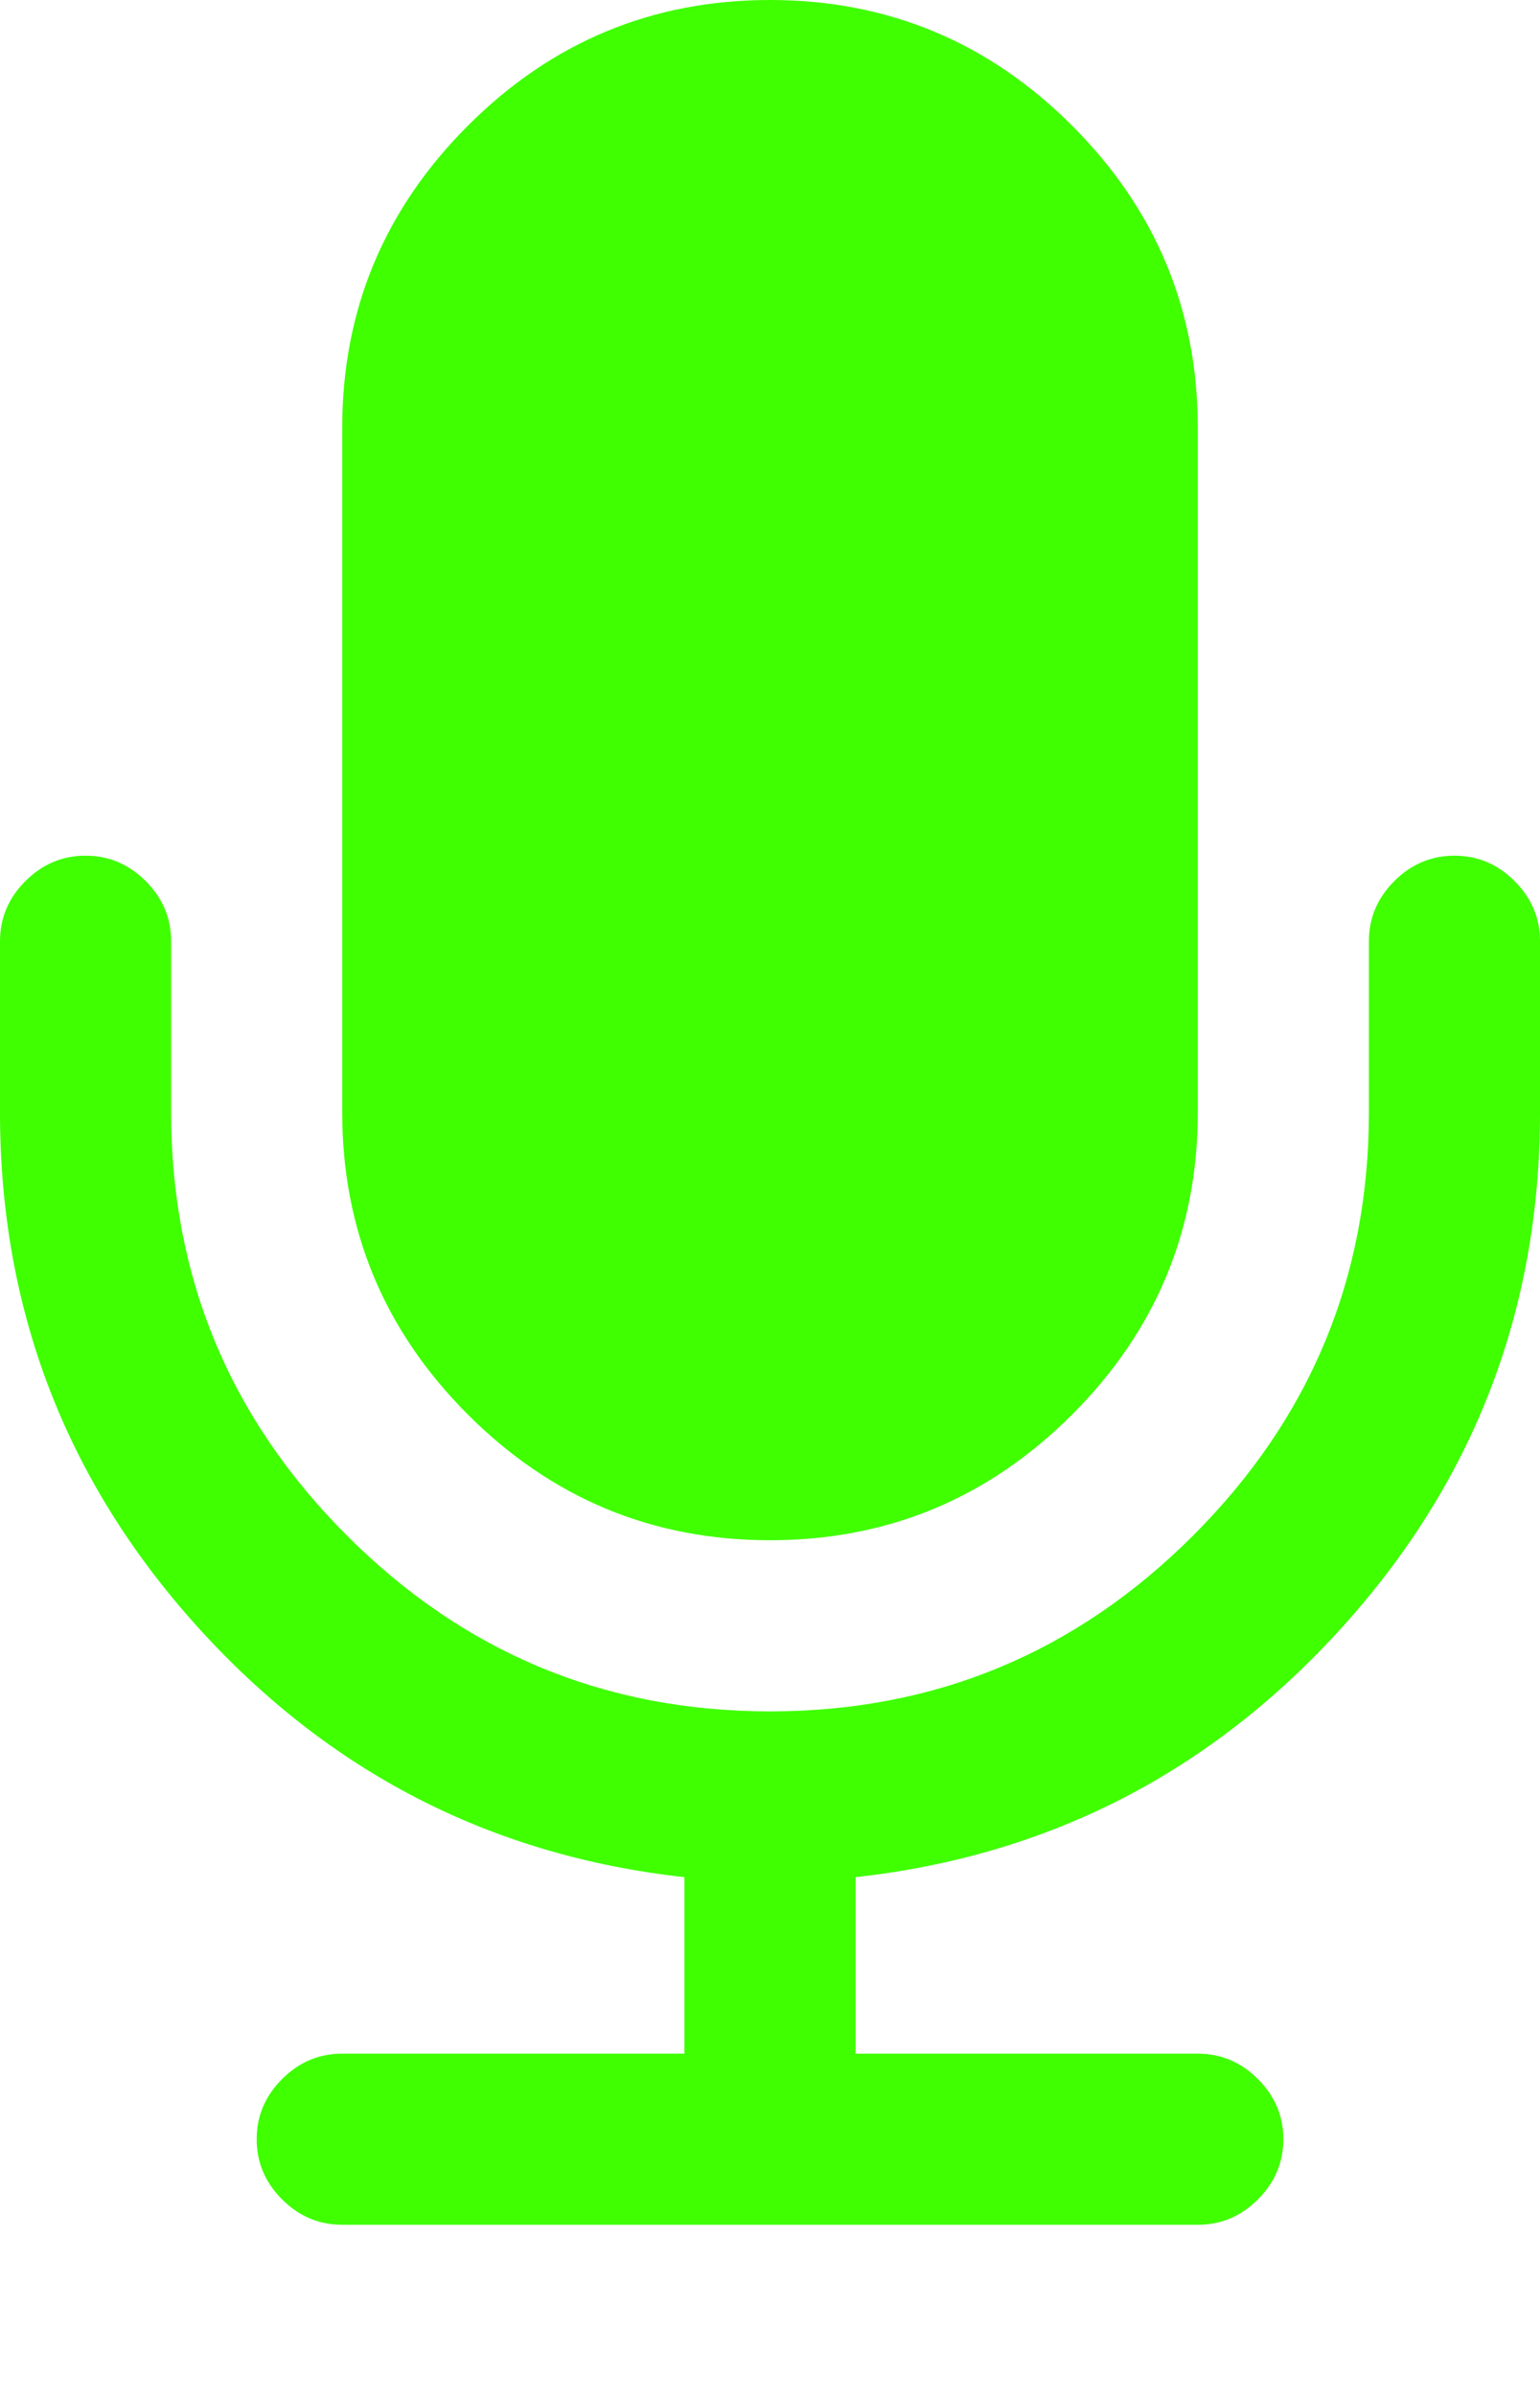
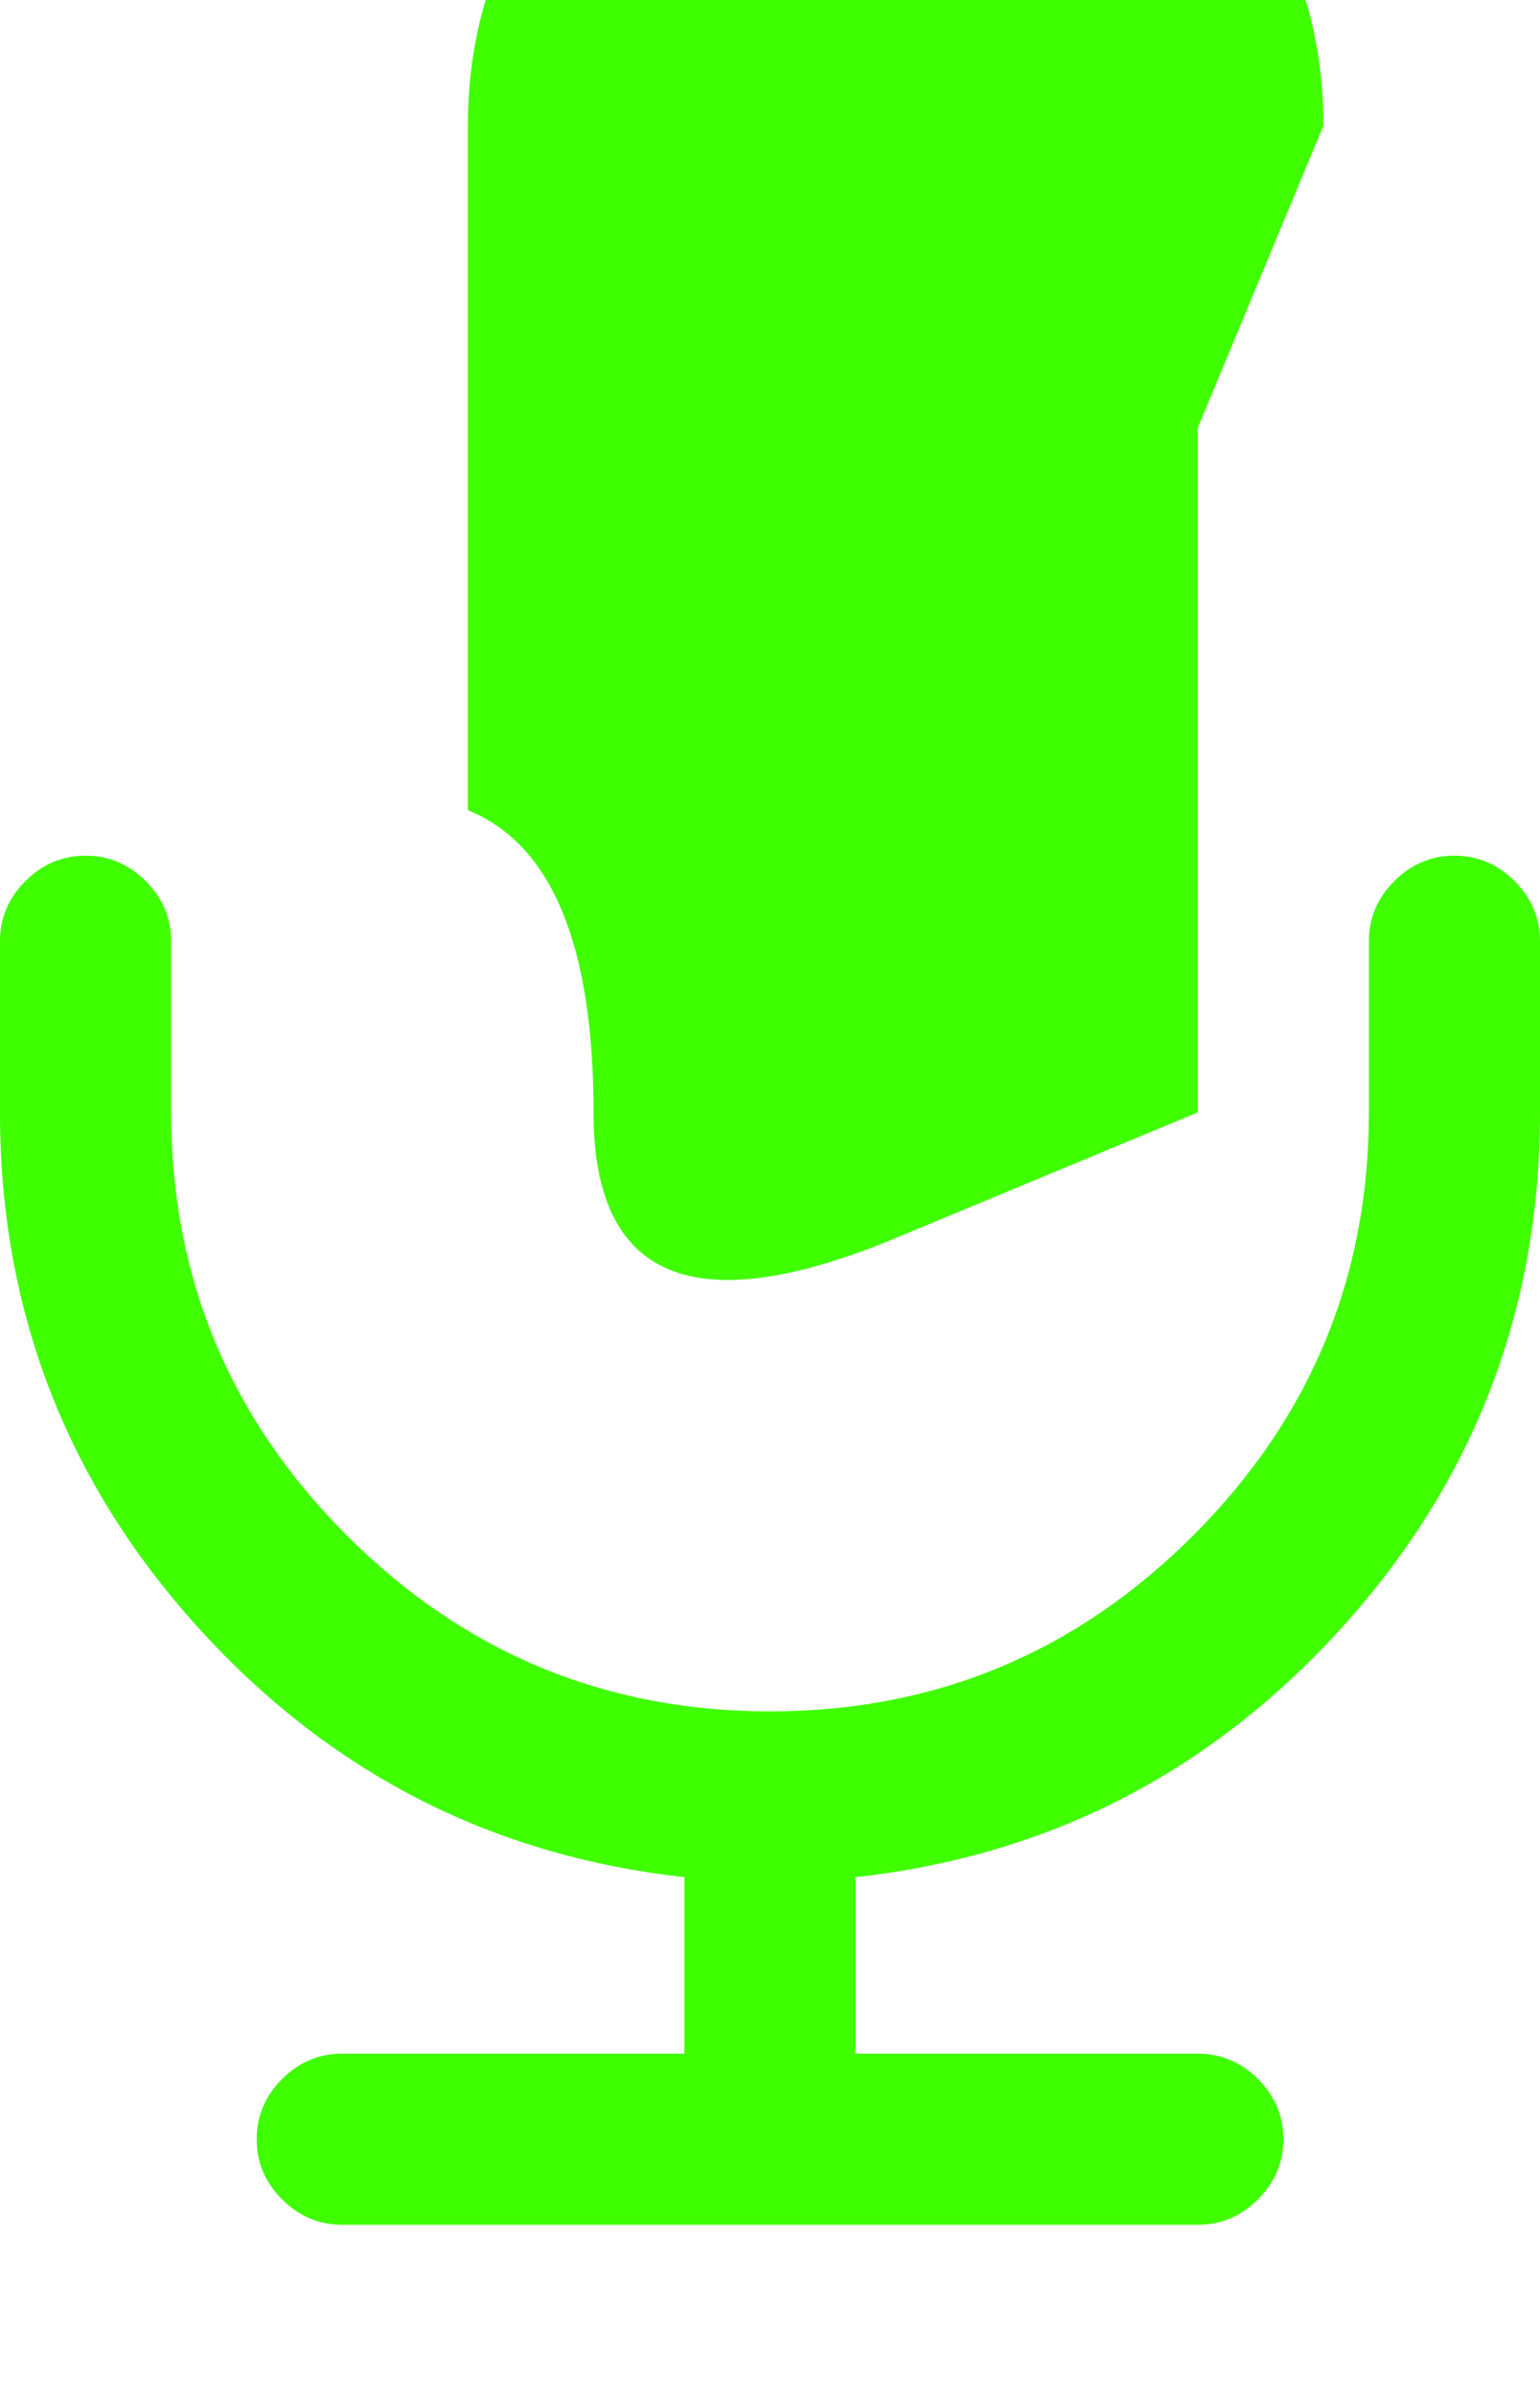
<svg xmlns="http://www.w3.org/2000/svg" width="100%" height="100%" viewBox="0 0 1152 1792">
-   <path fill="#3fff00" d="M1152 704v128q0 221-147.5 384.5t-364.5 187.5v132h256q26 0 45 19t19 45-19 45-45 19h-640q-26 0-45-19t-19-45 19-45 45-19h256v-132q-217-24-364.5-187.5t-147.5-384.5v-128q0-26 19-45t45-19 45 19 19 45v128q0 185 131.5 316.5t316.5 131.5 316.5-131.5 131.5-316.5v-128q0-26 19-45t45-19 45 19 19 45zM896 320v512q0 132-94 226t-226 94-226-94-94-226v-512q0-132 94-226t226-94 226 94 94 226z" />
+   <path fill="#3fff00" d="M1152 704v128q0 221-147.5 384.5t-364.5 187.5v132h256q26 0 45 19t19 45-19 45-45 19h-640q-26 0-45-19t-19-45 19-45 45-19h256v-132q-217-24-364.5-187.5t-147.5-384.5v-128q0-26 19-45t45-19 45 19 19 45v128q0 185 131.5 316.5t316.5 131.5 316.5-131.5 131.5-316.5v-128q0-26 19-45t45-19 45 19 19 45zM896 320v512t-226 94-226-94-94-226v-512q0-132 94-226t226-94 226 94 94 226z" />
</svg>